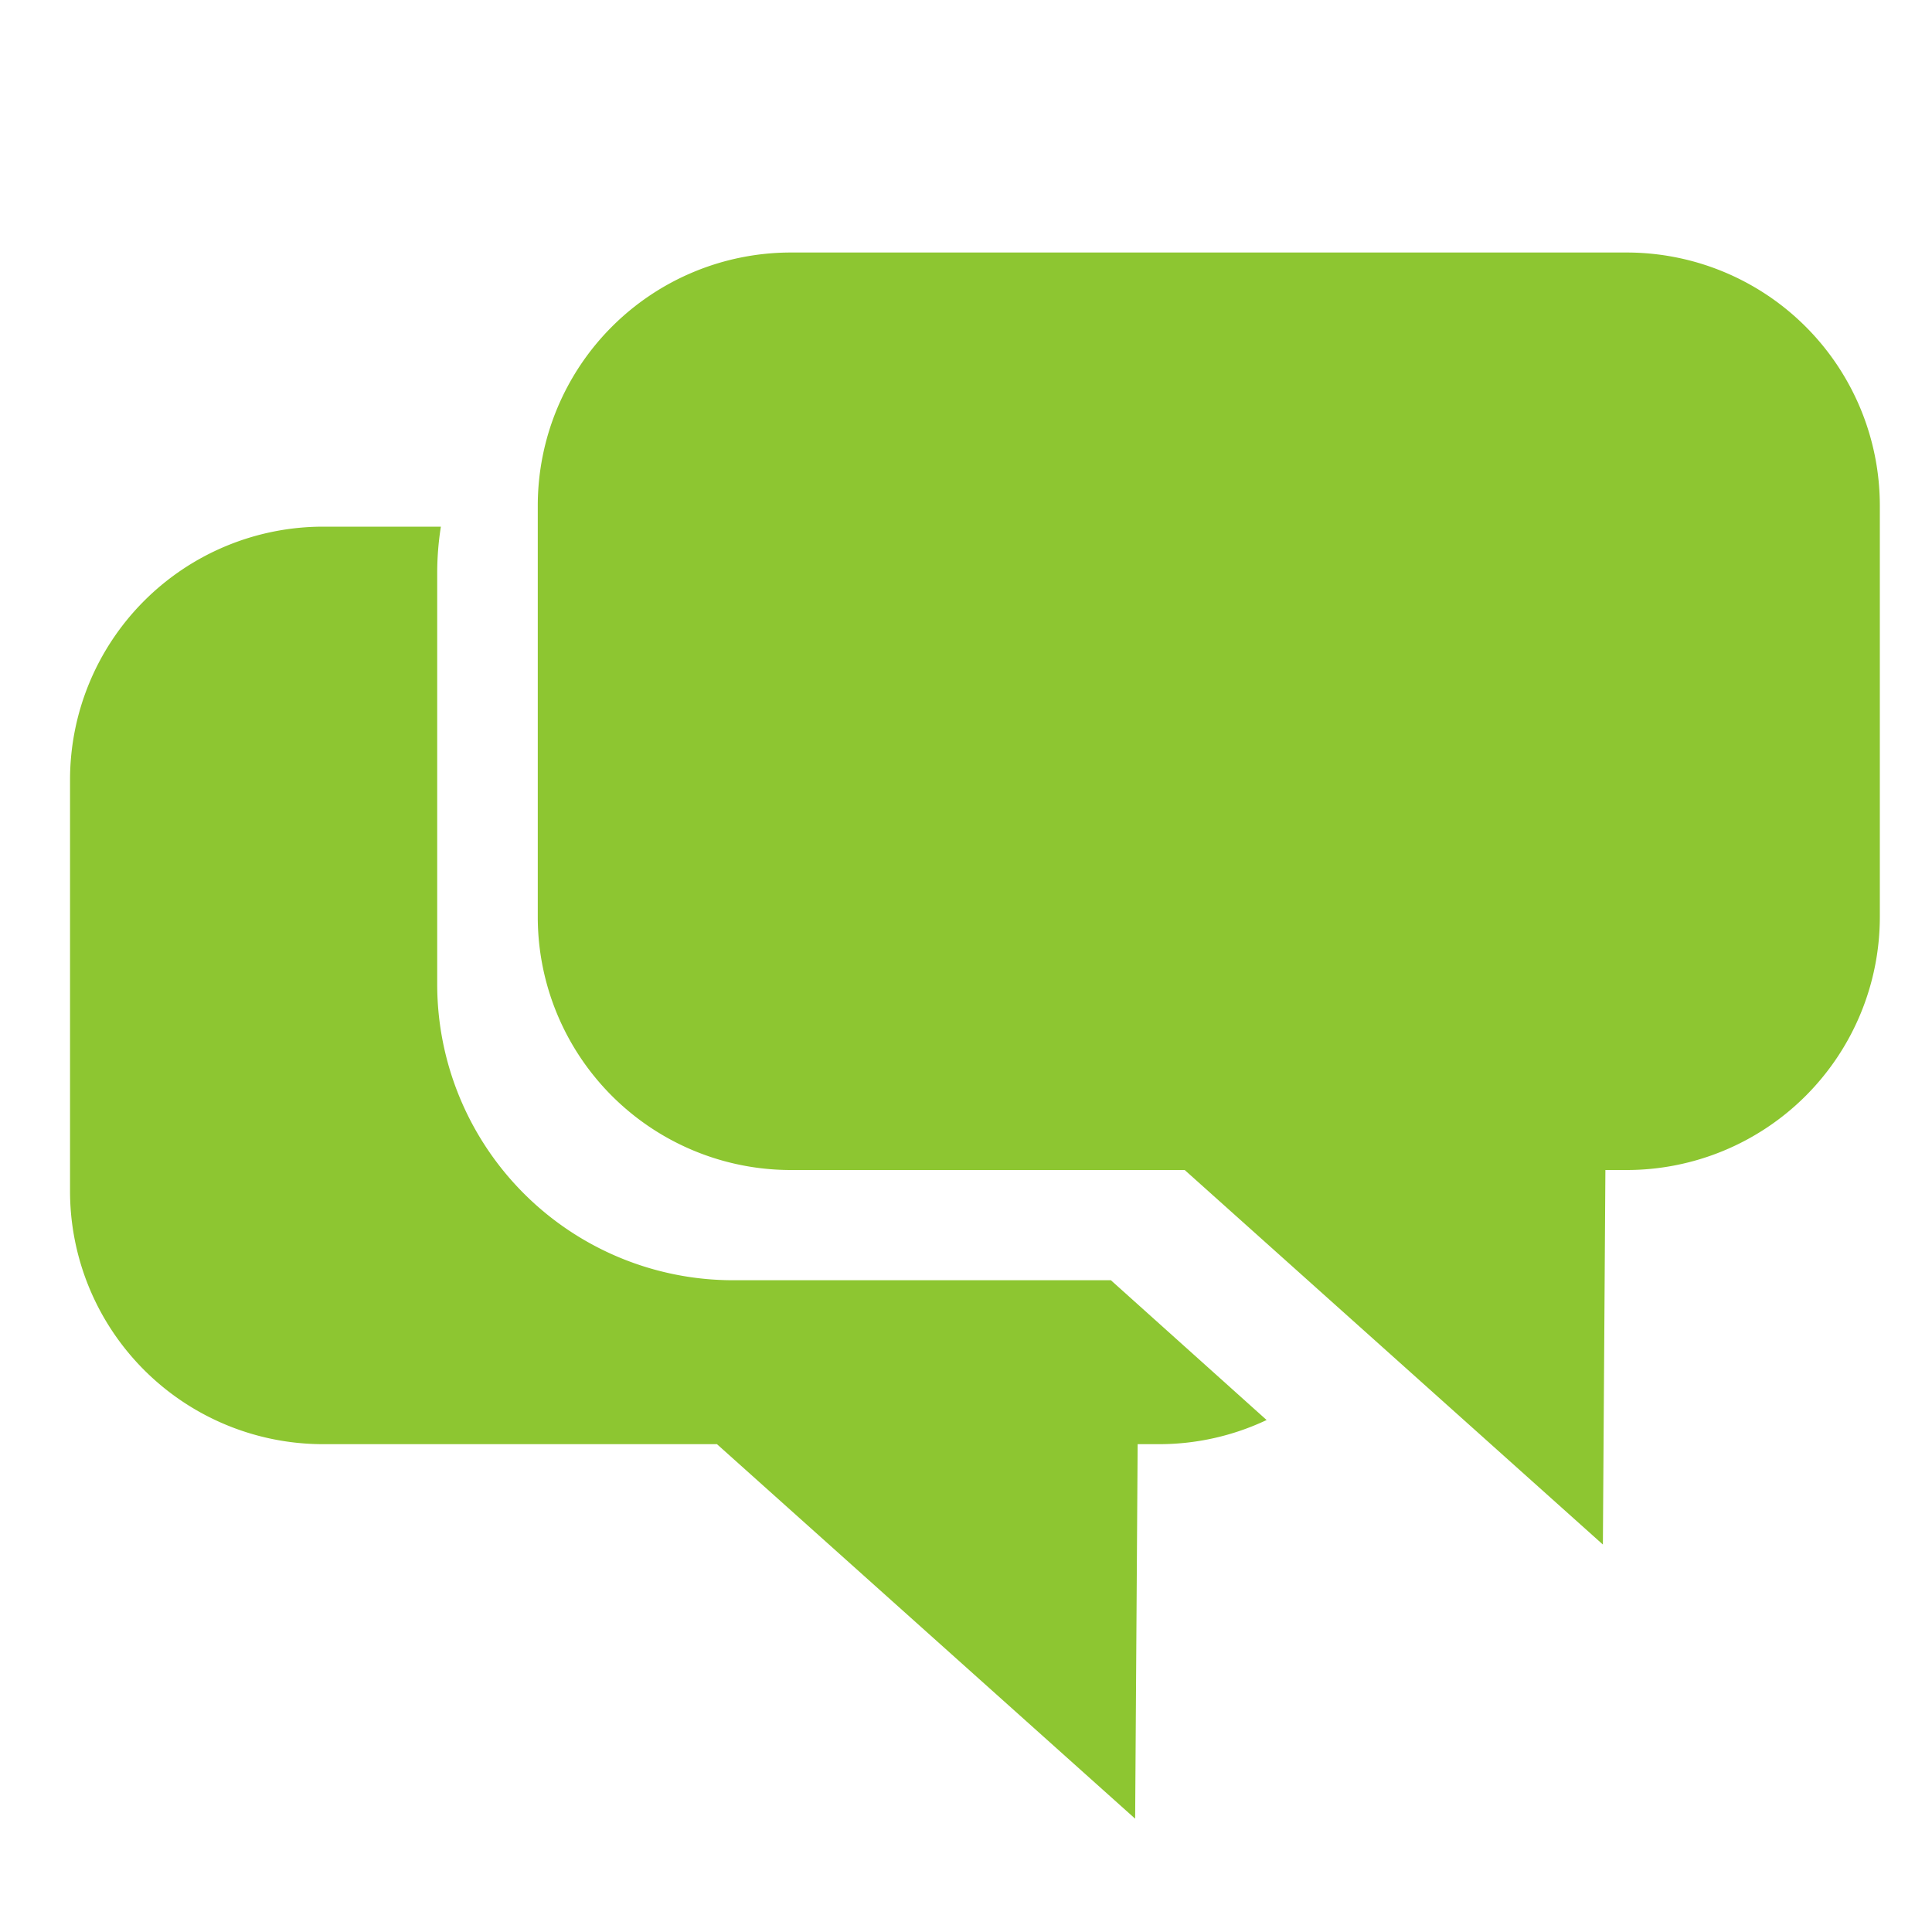
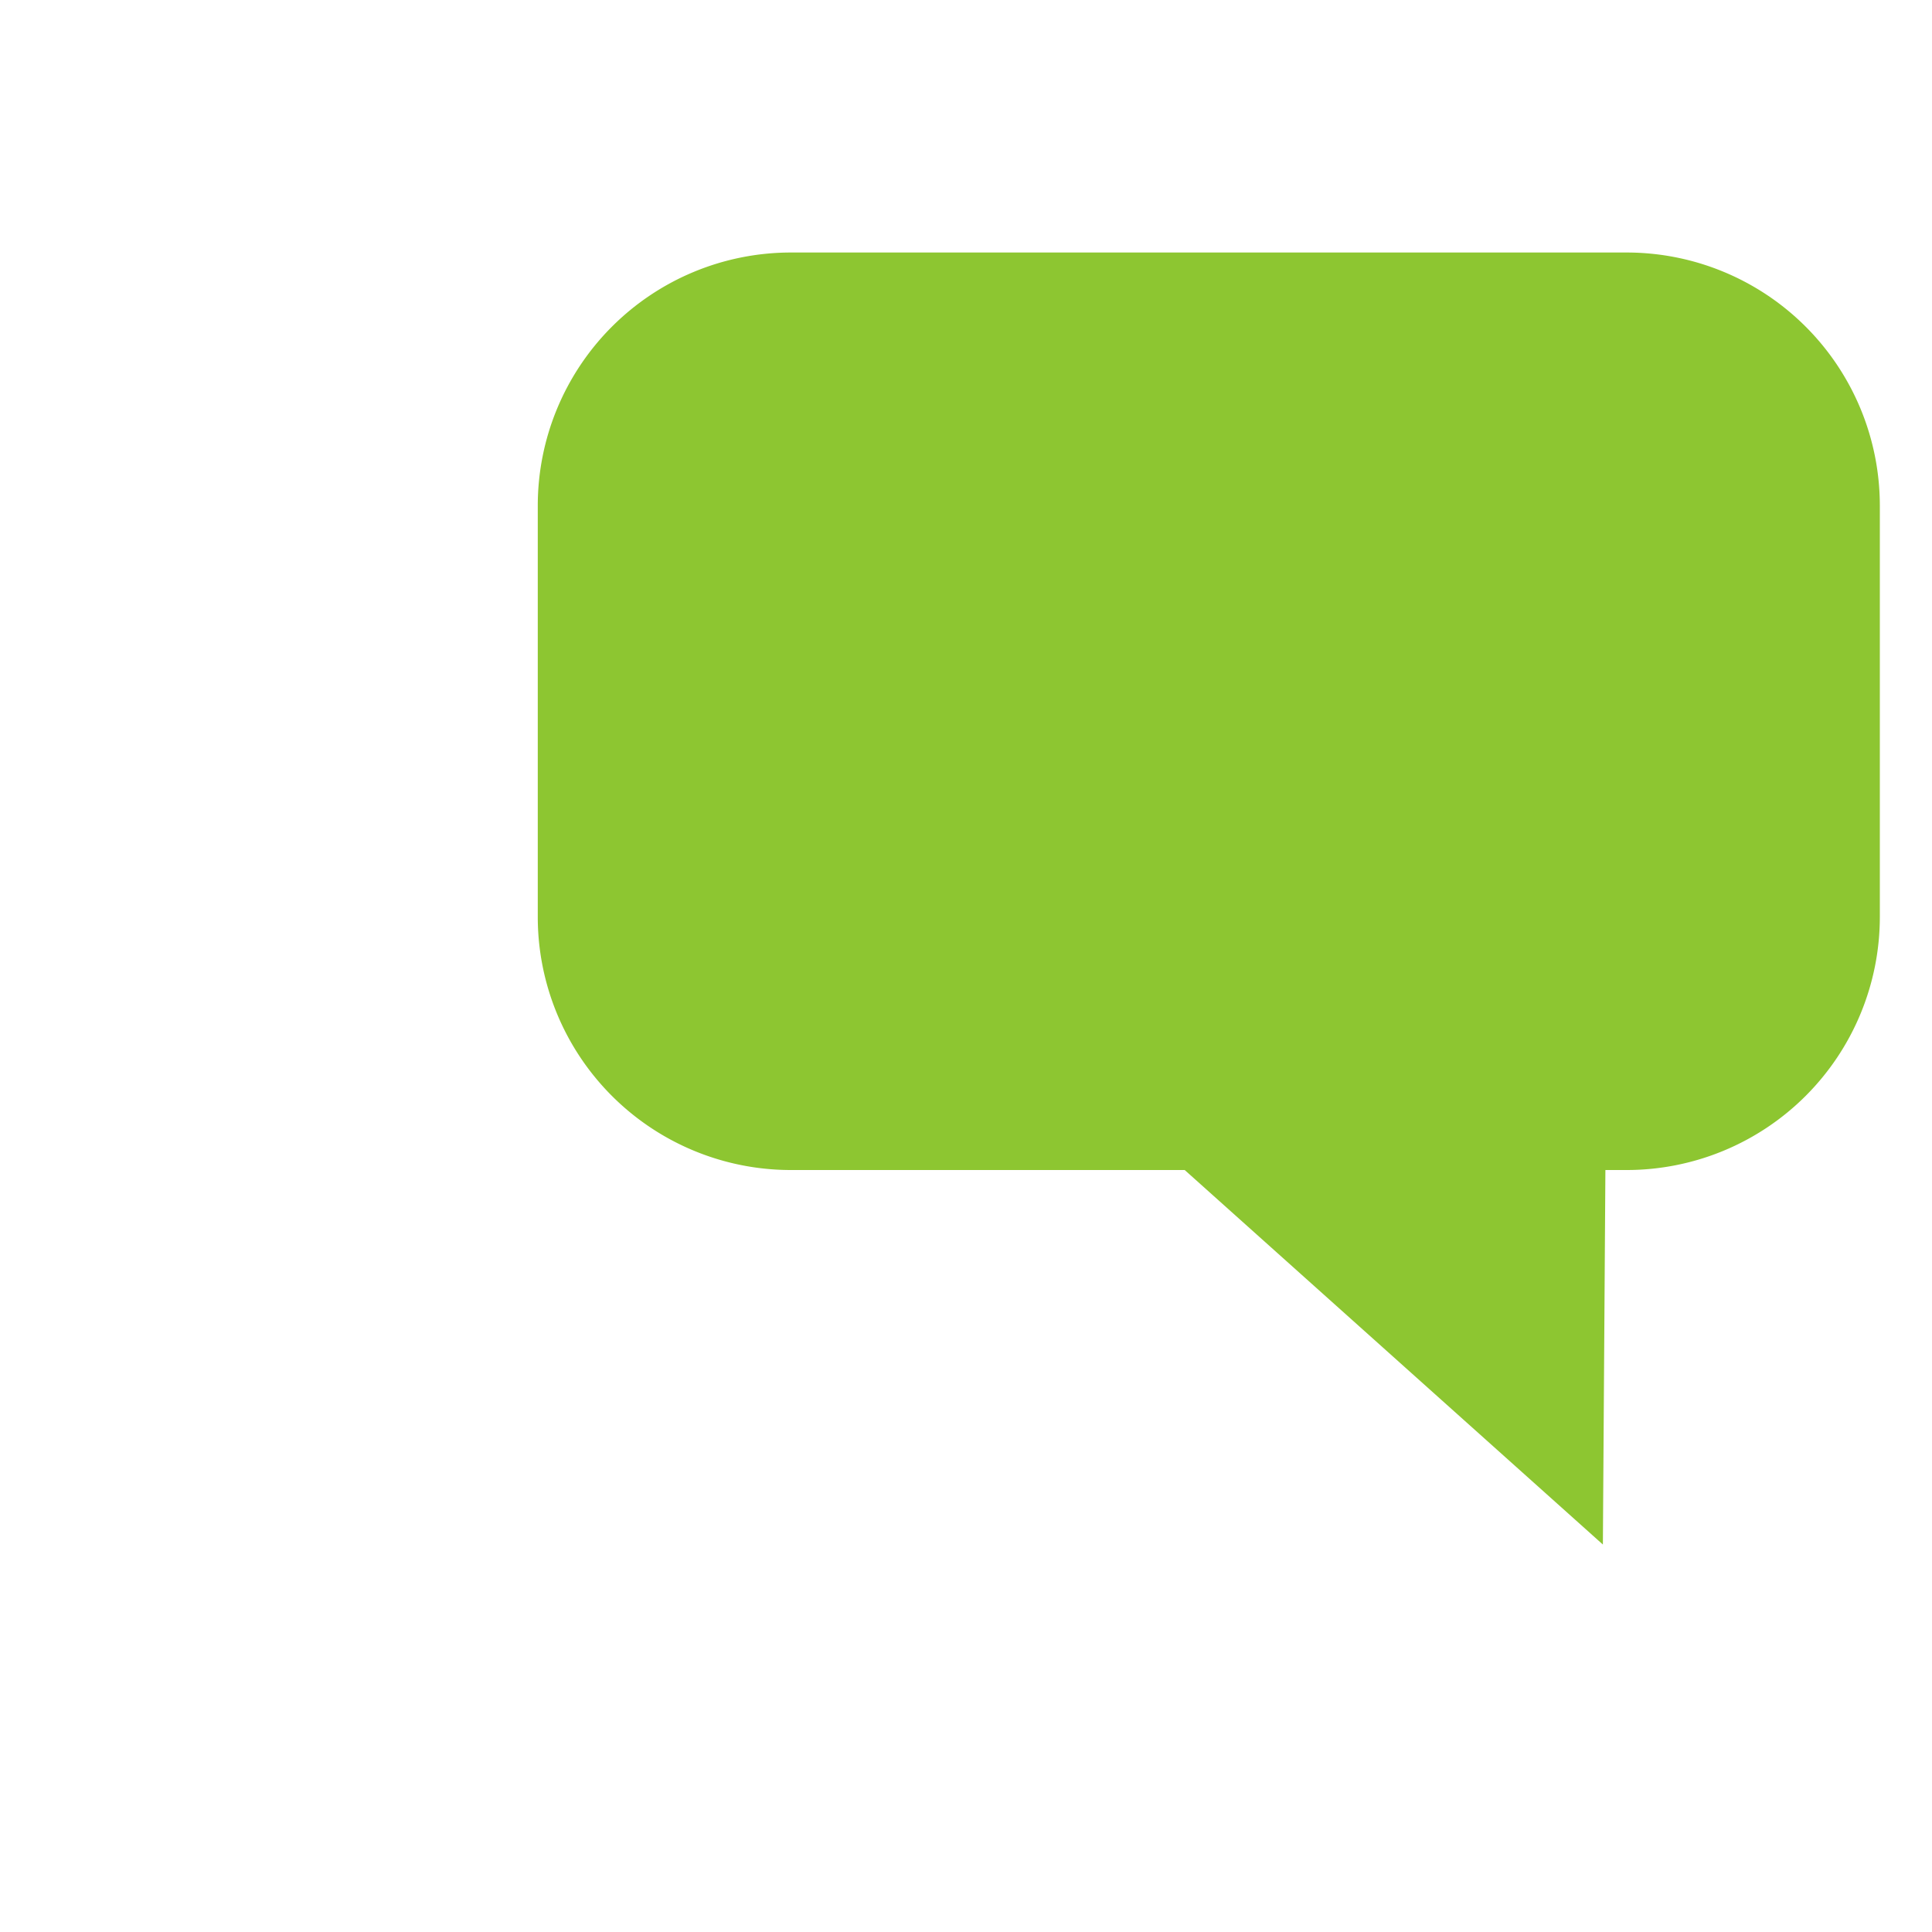
<svg xmlns="http://www.w3.org/2000/svg" id="Layer_1" data-name="Layer 1" viewBox="0 0 200 200">
  <defs>
    <style>.cls-1{fill:#8dc631;fill-rule:evenodd;}</style>
  </defs>
-   <path class="cls-1" d="M115,132.53H75.88a30.64,30.64,0,0,1-30.62-30.6V59.34a30.64,30.64,0,0,1,.38-4.82H33.46A26.21,26.21,0,0,0,7.25,80.73v42.58A26.2,26.2,0,0,0,33.46,149.5H74.22l43.29,38.77.26-38.77H120A26,26,0,0,0,131.12,147Z" />
  <path class="cls-1" d="M81.88,26.14h86.51a26.21,26.21,0,0,1,26.21,26.2V94.93a26.21,26.21,0,0,1-26.21,26.19h-2.2l-.26,38.77-43.29-38.77H81.88A26.2,26.2,0,0,1,55.67,94.93V52.34A26.21,26.21,0,0,1,81.88,26.14Z" />
</svg>